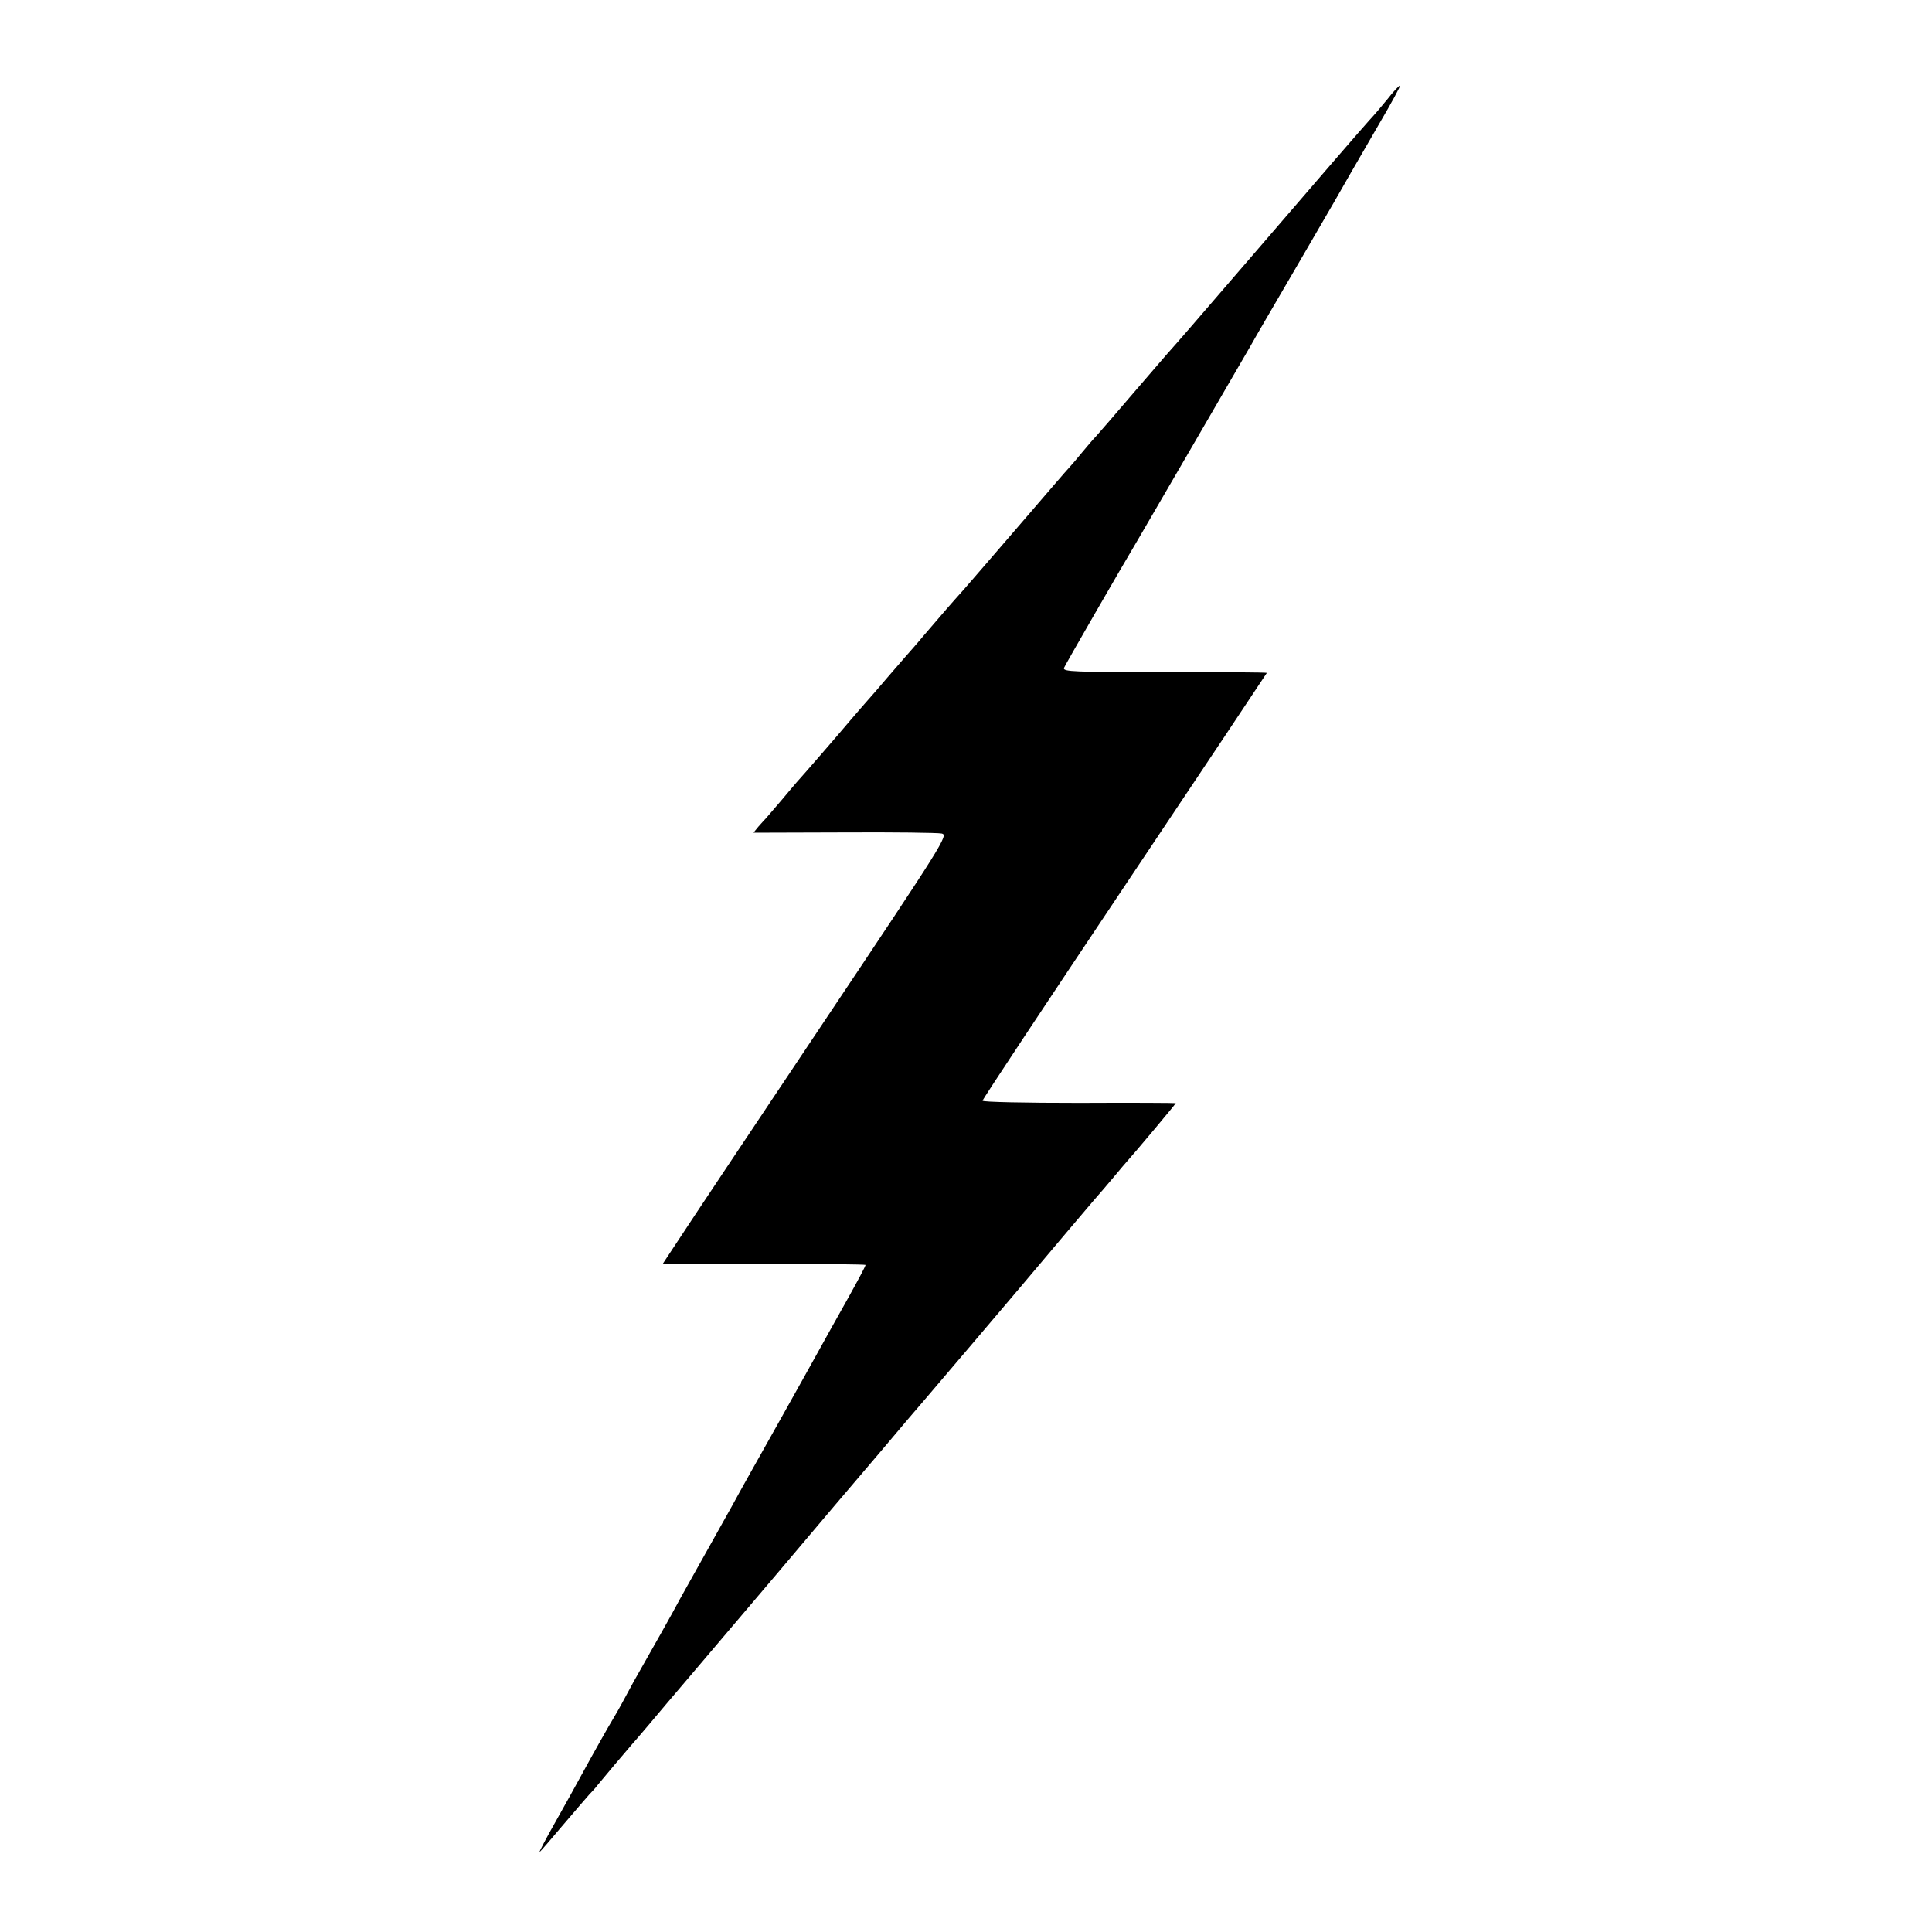
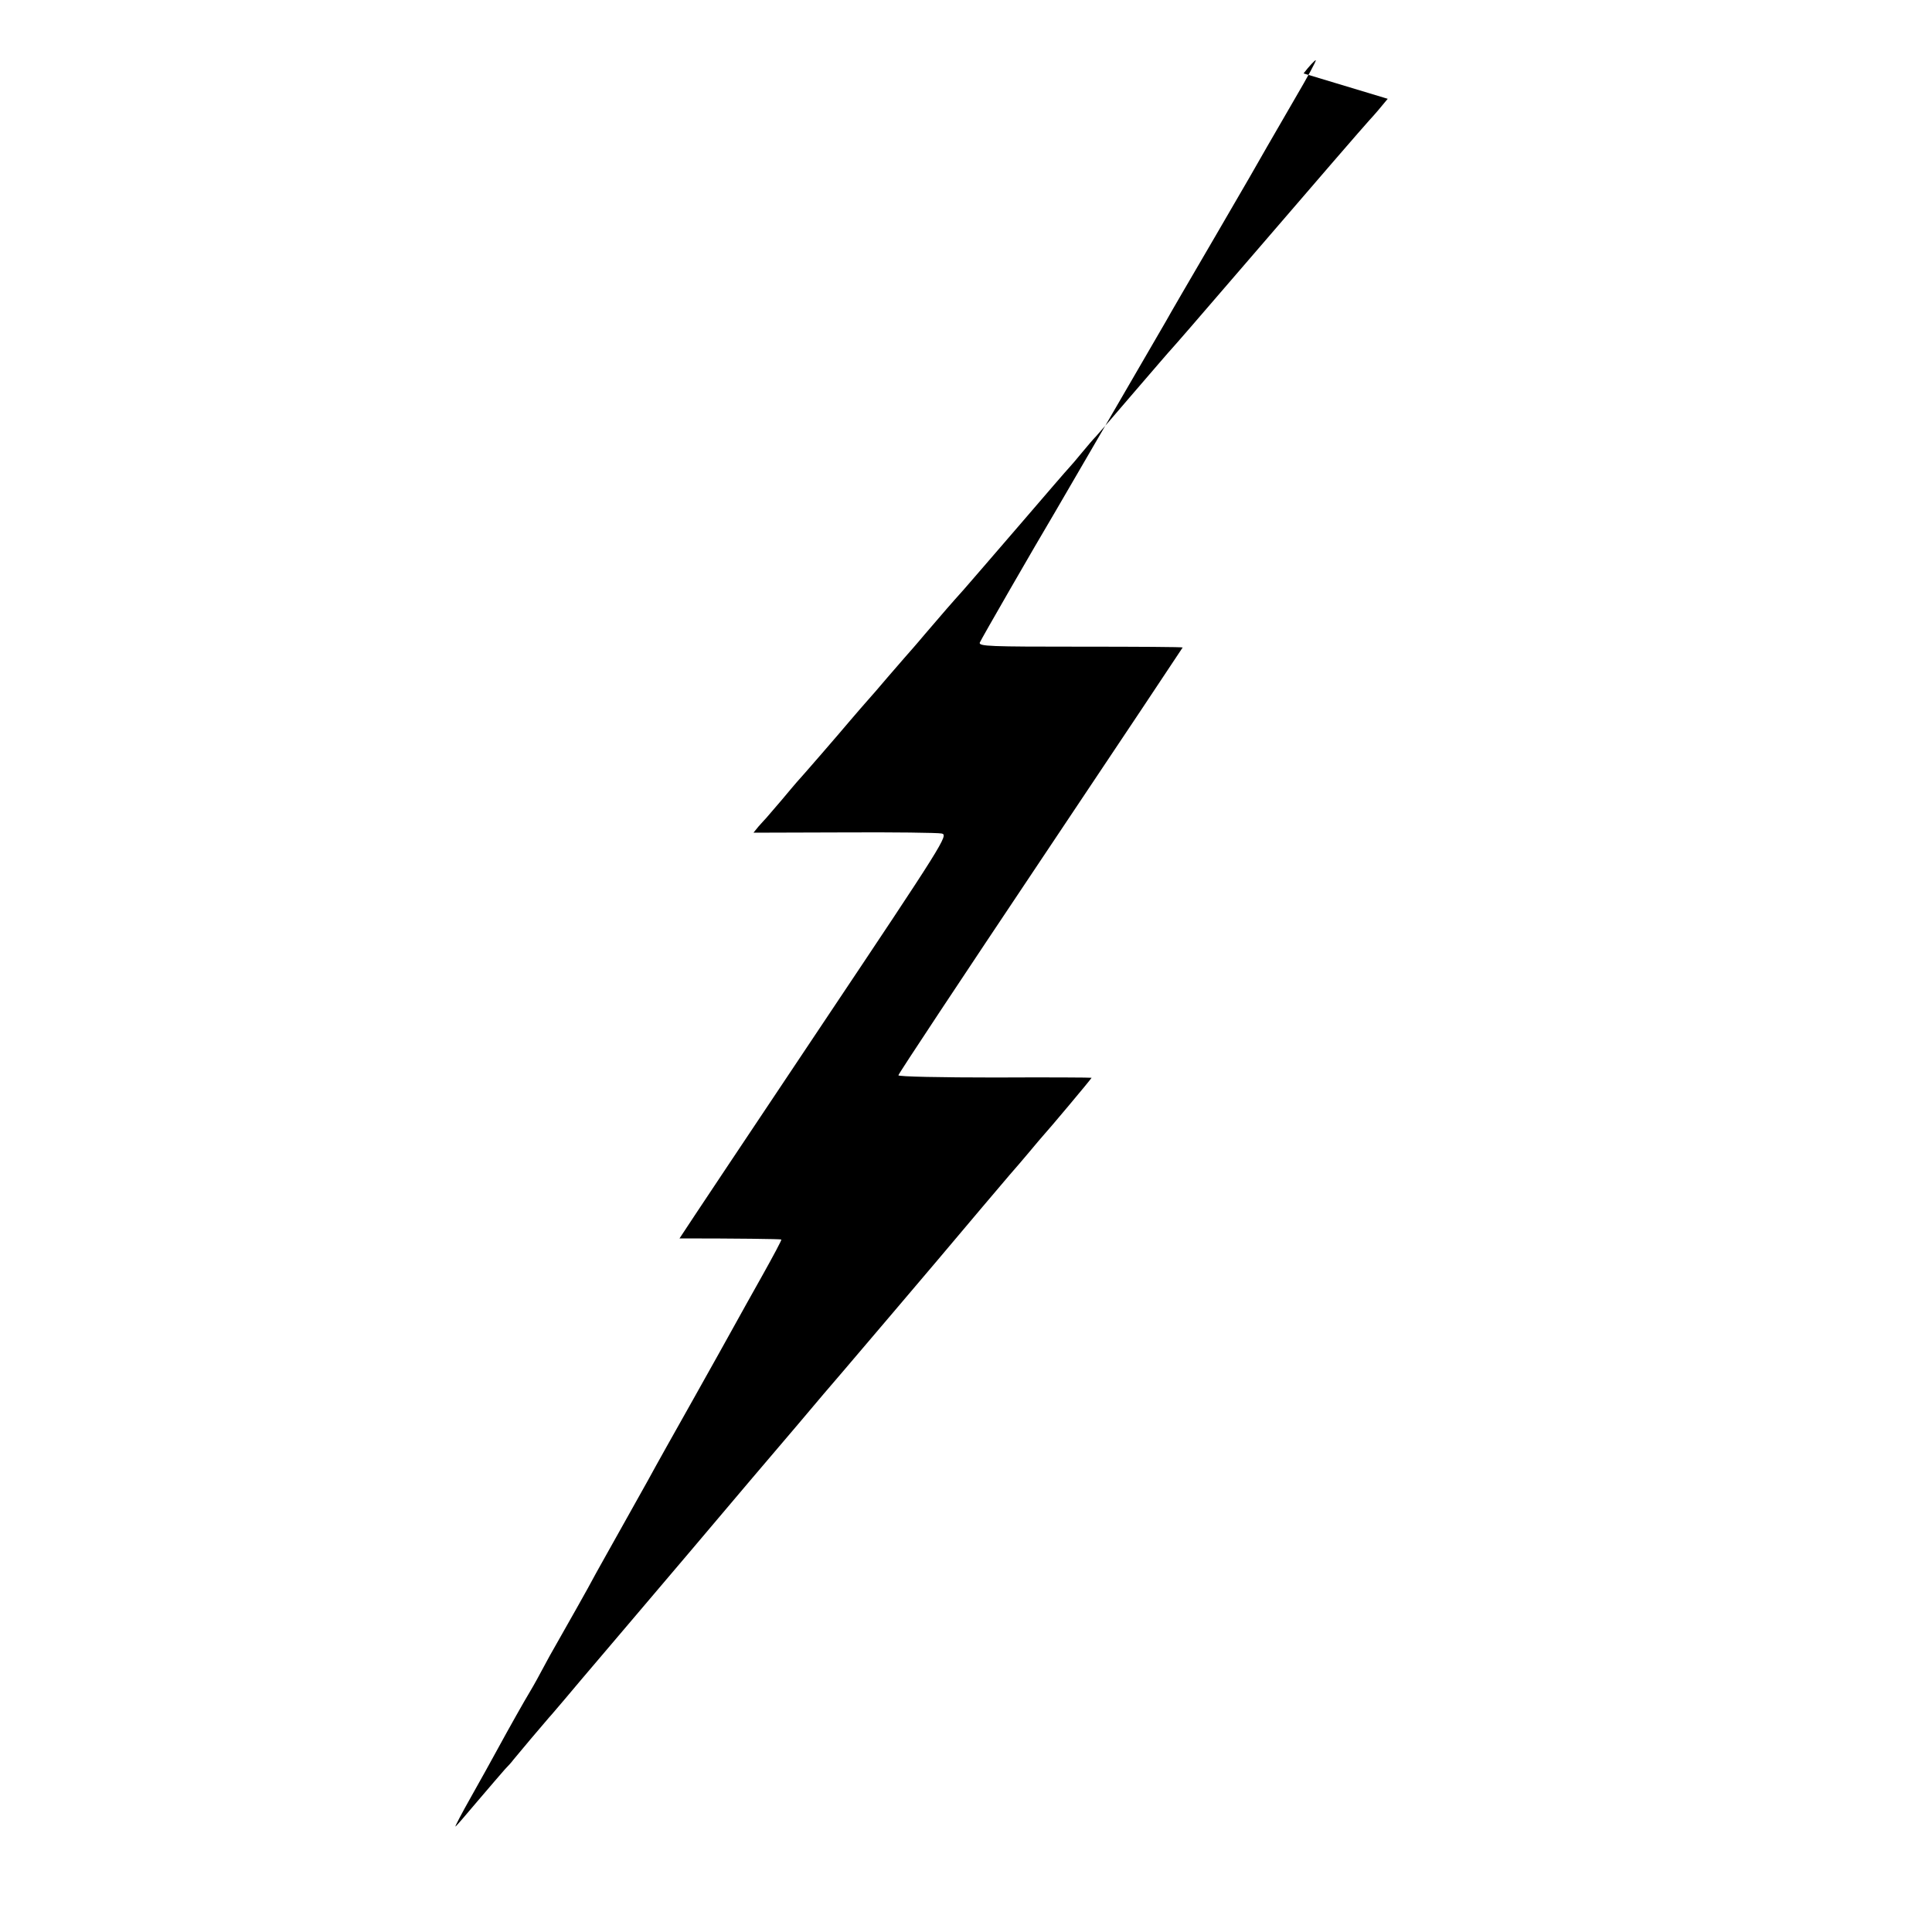
<svg xmlns="http://www.w3.org/2000/svg" version="1.0" width="700pt" height="700pt" viewBox="0 0 700 700" preserveAspectRatio="xMidYMid meet">
  <g transform="translate(0,700) scale(0.1,-0.1)" fill="#000000" stroke="none">
-     <path d="M5028 6642 c-21 -26 -50 -60 -66 -77 -22 -24 -189 -217 -428 -495 -215 -250 -278 -322 -289 -334 -6 -6 -66 -76 -135 -156 -68 -80 -131 -152 -139 -161 -9 -9 -32 -36 -51 -59 -19 -23 -40 -48 -46 -54 -7 -7 -87 -100 -179 -207 -92 -107 -183 -212 -203 -235 -20 -22 -48 -54 -62 -70 -14 -16 -50 -58 -80 -93 -30 -36 -62 -72 -70 -81 -8 -9 -37 -43 -65 -75 -27 -32 -59 -69 -70 -81 -11 -12 -40 -46 -65 -75 -42 -50 -172 -200 -195 -225 -5 -6 -30 -35 -54 -64 -25 -29 -50 -58 -55 -64 -6 -6 -19 -21 -29 -32 l-17 -21 328 1 c180 1 340 -1 354 -4 25 -5 8 -32 -432 -690 -252 -377 -485 -726 -518 -777 l-60 -91 365 -1 c201 0 367 -2 369 -4 2 -1 -29 -59 -67 -127 -39 -69 -86 -154 -106 -190 -20 -36 -86 -155 -148 -265 -62 -110 -135 -240 -162 -290 -92 -165 -106 -189 -150 -268 -24 -42 -55 -99 -69 -125 -24 -43 -40 -72 -111 -197 -13 -22 -39 -69 -58 -105 -19 -36 -40 -72 -45 -80 -10 -16 -68 -118 -118 -210 -16 -30 -57 -103 -90 -162 -34 -60 -59 -108 -57 -108 2 0 38 42 81 93 43 50 87 102 98 114 12 12 26 28 31 35 11 14 114 136 130 154 6 6 30 35 55 64 25 30 97 115 161 190 63 74 195 230 293 345 98 116 197 233 220 260 24 28 98 115 166 195 67 80 144 170 170 200 65 76 285 335 340 400 115 137 235 278 263 311 18 20 50 58 72 84 22 27 45 53 50 59 17 18 175 206 175 209 0 1 -157 2 -350 1 -192 0 -350 3 -350 8 0 5 232 355 515 778 283 423 515 771 515 772 0 2 -167 3 -370 3 -327 0 -370 1 -365 15 6 14 199 349 271 470 28 48 358 615 404 695 9 17 90 156 180 310 90 154 173 298 185 320 13 22 59 102 103 178 44 75 78 137 74 137 -4 -1 -24 -22 -44 -48z" />
+     <path d="M5028 6642 c-21 -26 -50 -60 -66 -77 -22 -24 -189 -217 -428 -495 -215 -250 -278 -322 -289 -334 -6 -6 -66 -76 -135 -156 -68 -80 -131 -152 -139 -161 -9 -9 -32 -36 -51 -59 -19 -23 -40 -48 -46 -54 -7 -7 -87 -100 -179 -207 -92 -107 -183 -212 -203 -235 -20 -22 -48 -54 -62 -70 -14 -16 -50 -58 -80 -93 -30 -36 -62 -72 -70 -81 -8 -9 -37 -43 -65 -75 -27 -32 -59 -69 -70 -81 -11 -12 -40 -46 -65 -75 -42 -50 -172 -200 -195 -225 -5 -6 -30 -35 -54 -64 -25 -29 -50 -58 -55 -64 -6 -6 -19 -21 -29 -32 l-17 -21 328 1 c180 1 340 -1 354 -4 25 -5 8 -32 -432 -690 -252 -377 -485 -726 -518 -777 c201 0 367 -2 369 -4 2 -1 -29 -59 -67 -127 -39 -69 -86 -154 -106 -190 -20 -36 -86 -155 -148 -265 -62 -110 -135 -240 -162 -290 -92 -165 -106 -189 -150 -268 -24 -42 -55 -99 -69 -125 -24 -43 -40 -72 -111 -197 -13 -22 -39 -69 -58 -105 -19 -36 -40 -72 -45 -80 -10 -16 -68 -118 -118 -210 -16 -30 -57 -103 -90 -162 -34 -60 -59 -108 -57 -108 2 0 38 42 81 93 43 50 87 102 98 114 12 12 26 28 31 35 11 14 114 136 130 154 6 6 30 35 55 64 25 30 97 115 161 190 63 74 195 230 293 345 98 116 197 233 220 260 24 28 98 115 166 195 67 80 144 170 170 200 65 76 285 335 340 400 115 137 235 278 263 311 18 20 50 58 72 84 22 27 45 53 50 59 17 18 175 206 175 209 0 1 -157 2 -350 1 -192 0 -350 3 -350 8 0 5 232 355 515 778 283 423 515 771 515 772 0 2 -167 3 -370 3 -327 0 -370 1 -365 15 6 14 199 349 271 470 28 48 358 615 404 695 9 17 90 156 180 310 90 154 173 298 185 320 13 22 59 102 103 178 44 75 78 137 74 137 -4 -1 -24 -22 -44 -48z" />
  </g>
</svg>